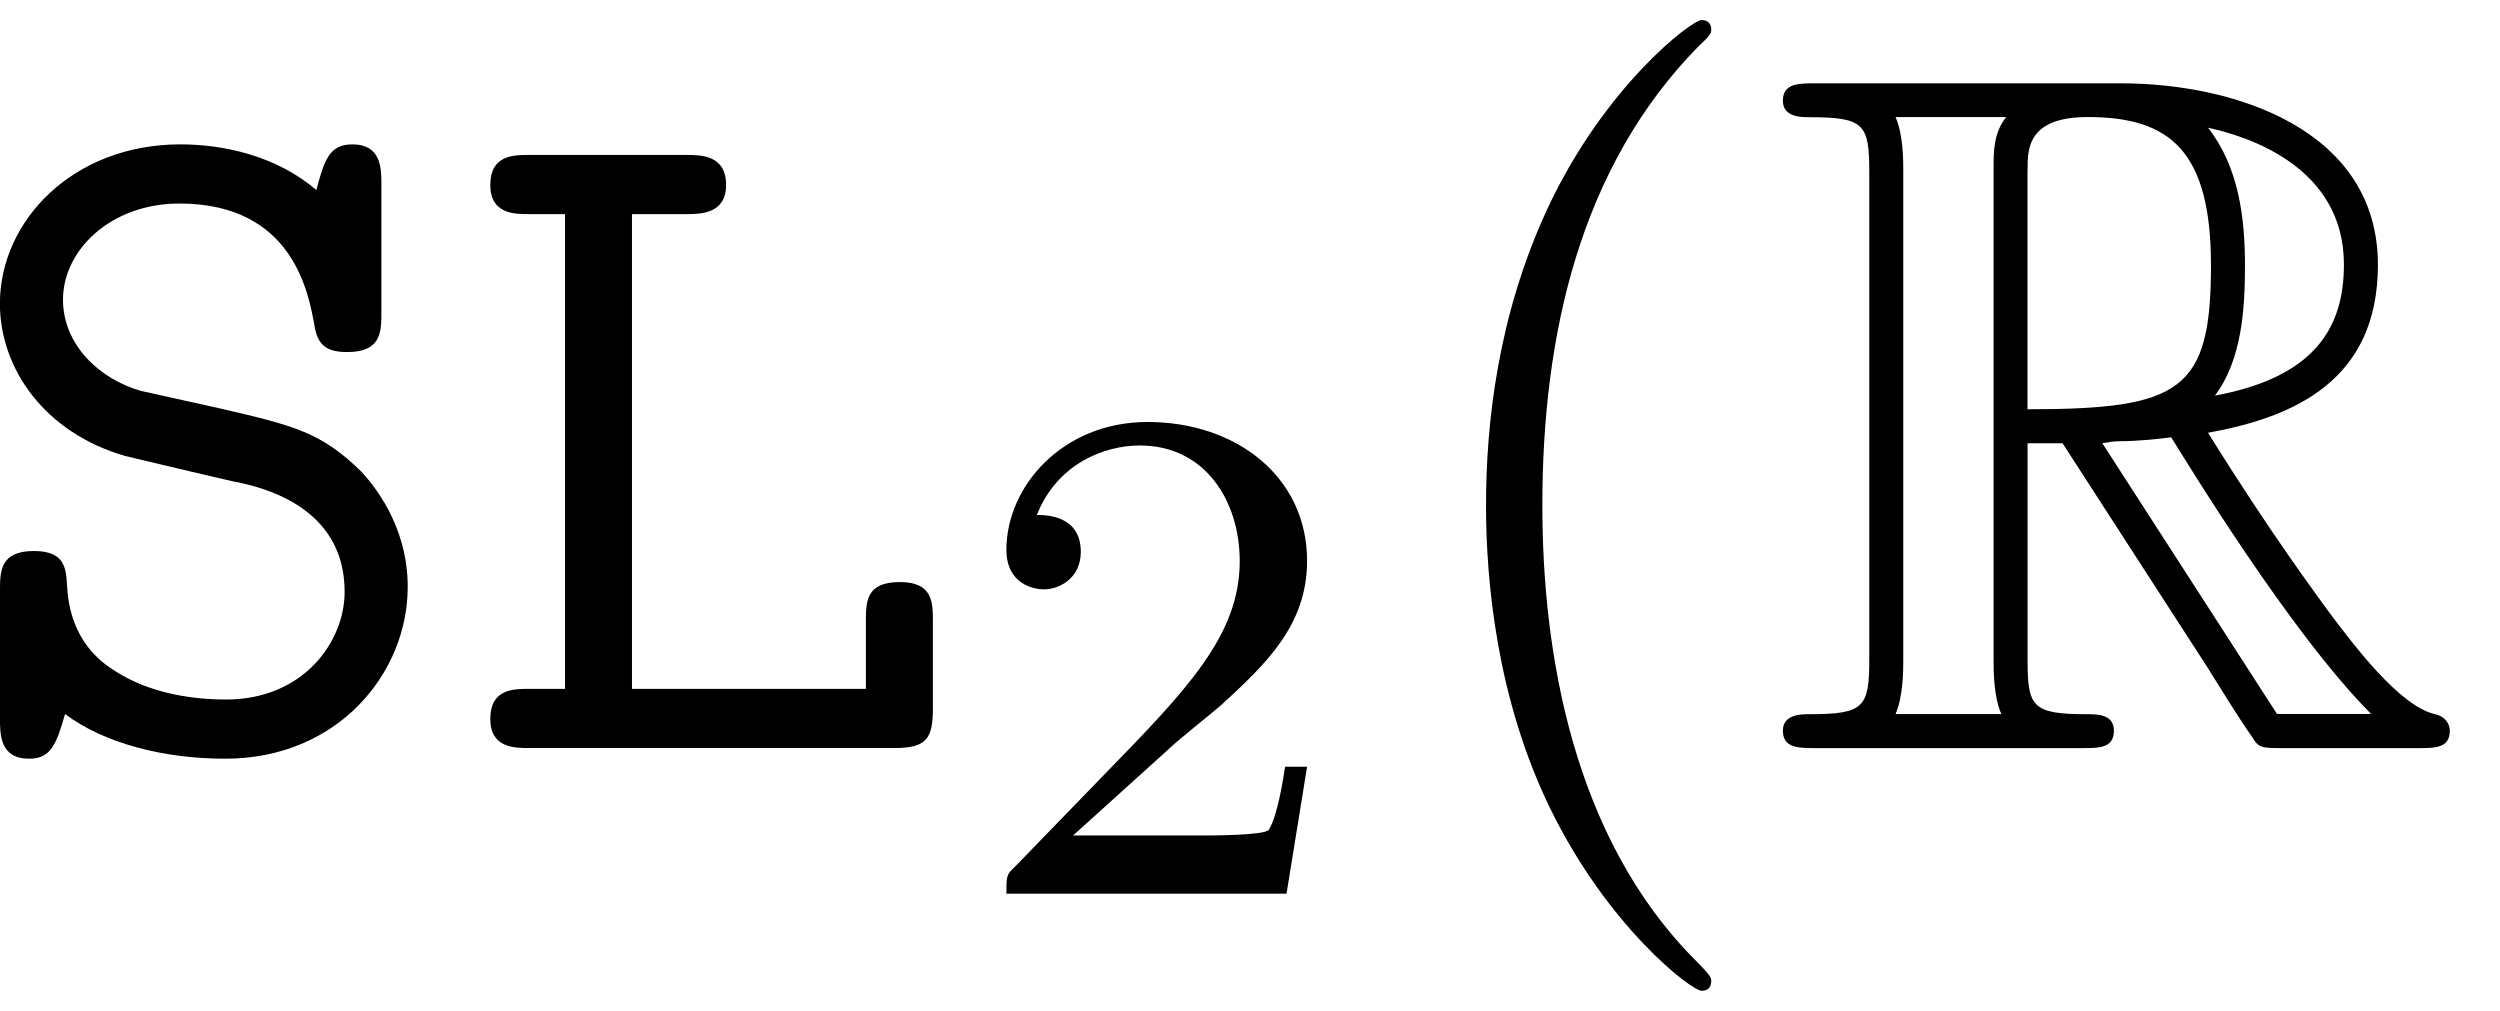
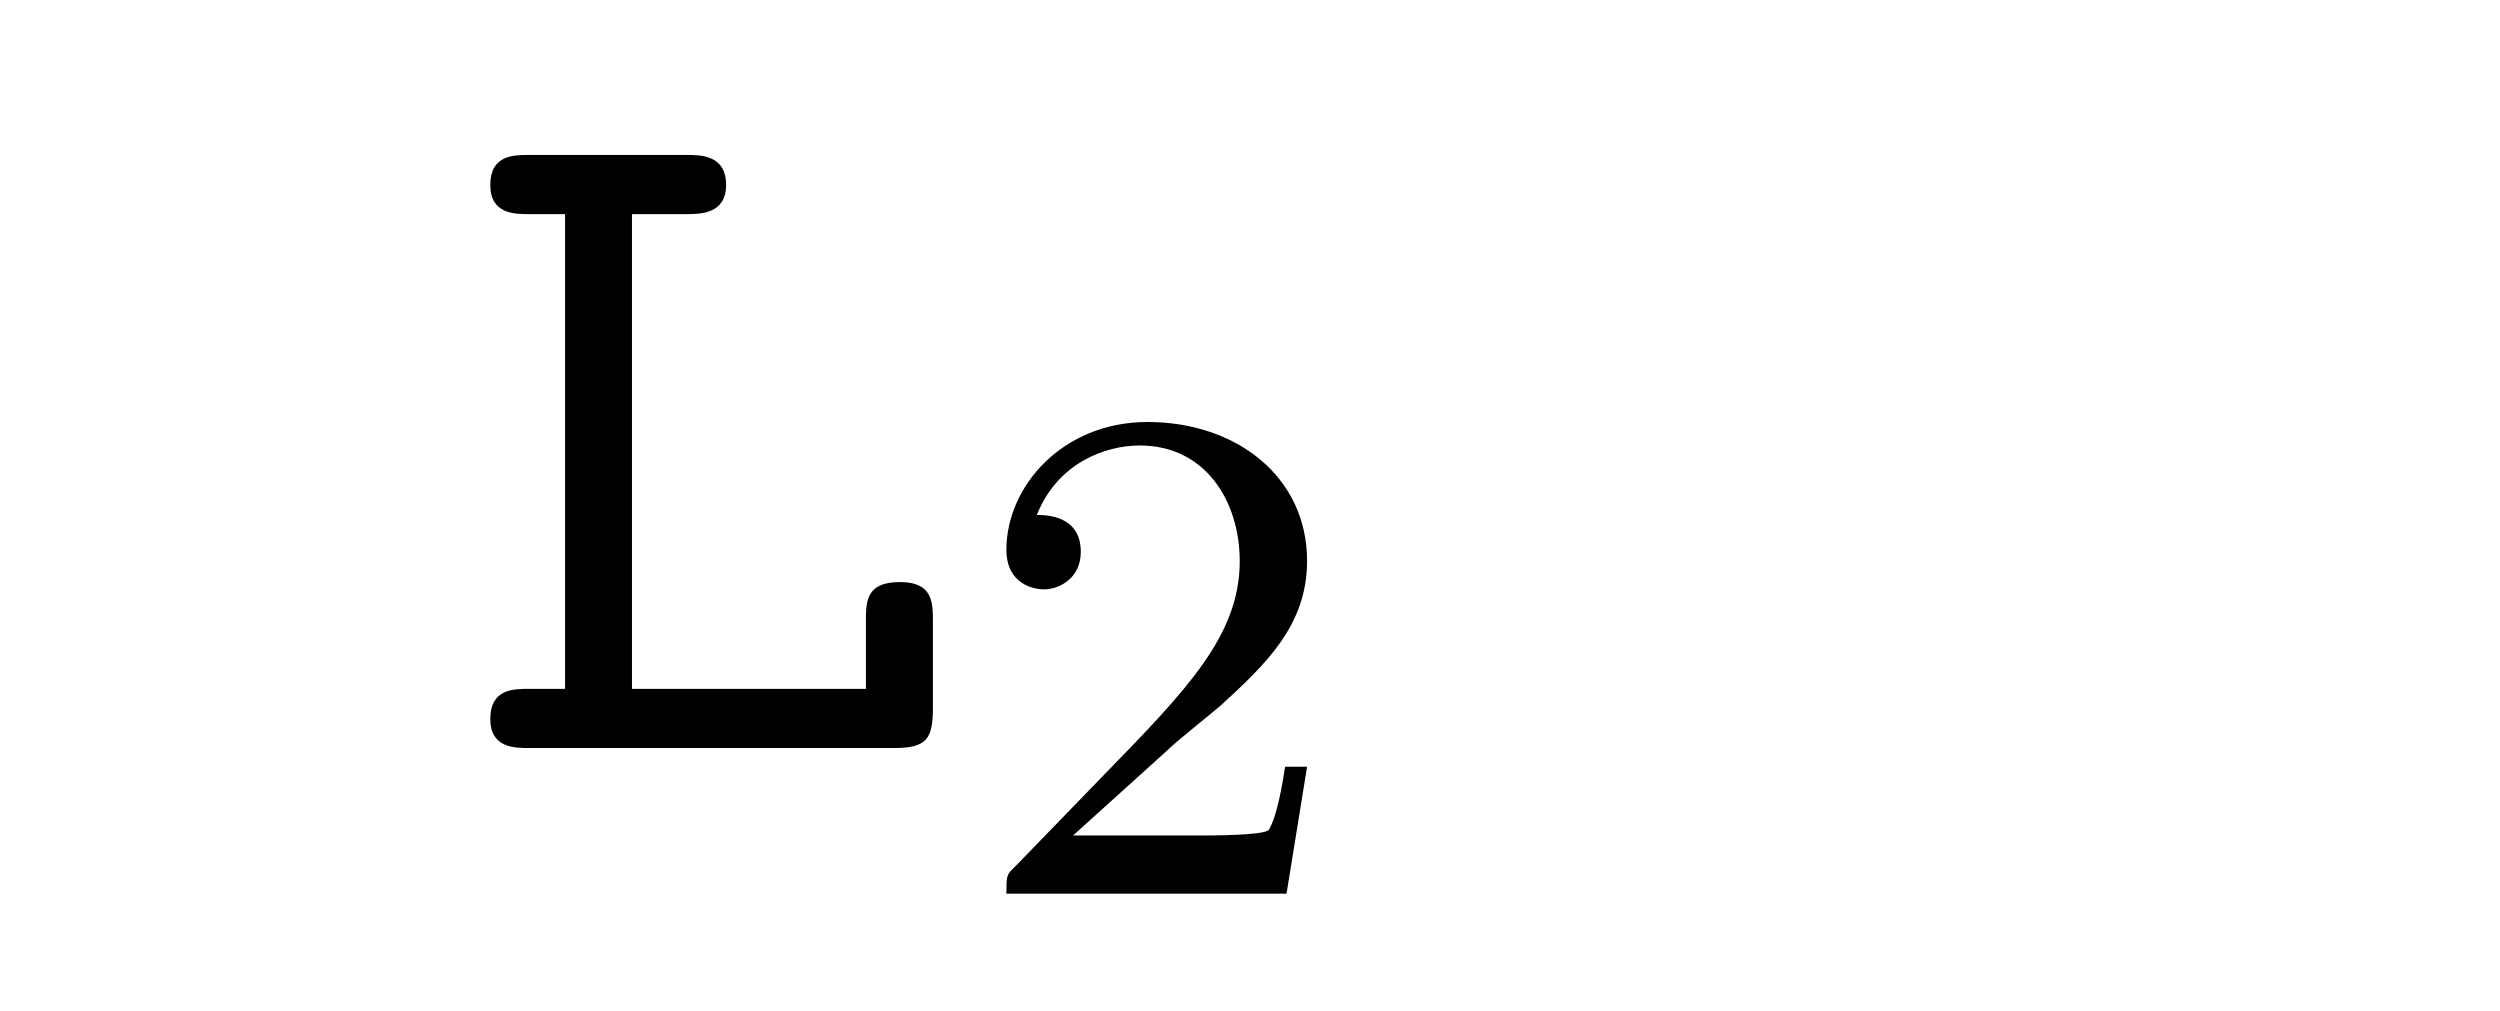
<svg xmlns="http://www.w3.org/2000/svg" xmlns:xlink="http://www.w3.org/1999/xlink" width="47" height="19" viewBox="1872.587 1482.992 28.095 11.357">
  <defs>
-     <path id="g3-40" d="m3.611 2.618c0-.033 0-.055-.185-.24c-1.364-1.375-1.713-3.436-1.713-5.105c0-1.898 .415-3.796 1.756-5.16c.142-.131 .142-.153 .142-.185c0-.076-.044-.109-.109-.109c-.109 0-1.091 .742-1.735 2.127c-.556 1.2-.687 2.411-.687 3.327c0 .851 .12 2.171 .72 3.404c.655 1.342 1.593 2.051 1.702 2.051c.065 0 .109-.033 .109-.109z" />
    <path id="g2-50" d="m2.248-1.626c.128-.12 .462-.383 .59-.494c.494-.454 .964-.893 .964-1.618c0-.948-.797-1.562-1.793-1.562c-.956 0-1.586 .725-1.586 1.435c0 .391 .311 .446 .422 .446c.167 0 .414-.12 .414-.422c0-.414-.399-.414-.494-.414c.231-.582 .765-.781 1.156-.781c.741 0 1.124 .63 1.124 1.299c0 .829-.582 1.435-1.522 2.399l-1.004 1.036c-.096 .088-.096 .104-.096 .303h3.148l.231-1.427h-.247c-.024 .159-.088 .558-.183 .709c-.048 .064-.654 .064-.781 .064h-1.419l1.076-.972z" />
-     <path id="g1-82" d="m2.924-3.425h.393l1.636 2.531c.109 .175 .371 .6 .491 .764c.076 .131 .109 .131 .36 .131h1.505c.196 0 .36 0 .36-.196c0-.087-.065-.164-.164-.185c-.404-.087-.938-.807-1.2-1.156c-.076-.109-.622-.829-1.353-2.007c.971-.175 1.909-.589 1.909-1.887c0-1.516-1.604-2.04-2.891-2.04h-3.425c-.196 0-.371 0-.371 .196c0 .185 .207 .185 .295 .185c.622 0 .676 .076 .676 .622v5.465c0 .545-.055 .622-.676 .622c-.087 0-.295 0-.295 .185c0 .196 .175 .196 .371 .196h2.989c.196 0 .36 0 .36-.196c0-.185-.185-.185-.305-.185c-.622 0-.665-.087-.665-.622v-2.422zm2.105-.535c.305-.404 .338-.982 .338-1.462c0-.524-.065-1.102-.415-1.549c.447 .098 1.527 .436 1.527 1.538c0 .709-.327 1.265-1.451 1.473zm-2.105-2.542c0-.229 0-.589 .676-.589c.927 0 1.385 .382 1.385 1.669c0 1.407-.338 1.615-2.062 1.615v-2.695zm-1.484 6.12c.087-.196 .087-.502 .087-.6v-5.509c0-.109 0-.404-.087-.6h1.244c-.142 .175-.142 .393-.142 .556v5.553c0 .109 0 .404 .087 .6h-1.189zm2.324-3.044c.076-.011 .12-.022 .207-.022c.164 0 .404-.022 .567-.044c.164 .262 1.342 2.204 2.247 3.109h-1.058l-1.964-3.044z" />
    <path id="g0-76" d="m1.942-6h.611c.153 0 .447 0 .447-.327c0-.338-.284-.338-.447-.338h-1.767c-.175 0-.436 0-.436 .338c0 .327 .273 .327 .436 .327h.404v5.335h-.404c-.175 0-.436 0-.436 .338c0 .327 .273 .327 .436 .327h4.102c.36 0 .436-.098 .436-.447v-.971c0-.218 0-.447-.371-.447c-.382 0-.382 .218-.382 .447v.753h-2.629v-5.335z" />
-     <path id="g0-83" d="m3.229-2.989c.305 .065 1.211 .284 1.211 1.233c0 .567-.469 1.211-1.331 1.211c-.305 0-.84-.044-1.276-.338c-.458-.295-.502-.753-.513-.949c-.011-.185-.022-.382-.371-.382c-.382 0-.382 .229-.382 .447v1.44c0 .175 0 .447 .327 .447c.24 0 .305-.153 .404-.502c.436 .327 1.102 .502 1.8 .502c1.265 0 2.051-.96 2.051-1.931c0-.698-.393-1.156-.524-1.298c-.447-.436-.742-.513-1.593-.709l-.884-.196c-.458-.131-.873-.513-.873-1.025c0-.556 .535-1.08 1.309-1.08c1.287 0 1.451 1.025 1.516 1.364c.033 .24 .153 .305 .371 .305c.382 0 .382-.229 .382-.447v-1.44c0-.175 0-.447-.327-.447c-.262 0-.316 .185-.404 .513c-.447-.382-1.036-.513-1.527-.513c-1.211 0-2.029 .862-2.029 1.789c0 .731 .502 1.451 1.407 1.713c.044 .011 1.102 .262 1.255 .295z" />
  </defs>
  <g id="page1">
    <use x="1872.02" y="1491.398" xlink:href="#g0-83" />
    <use x="1877.747" y="1491.398" xlink:href="#g0-76" />
    <use x="1883.474" y="1493.034" xlink:href="#g2-50" />
    <use x="1888.207" y="1491.398" xlink:href="#g3-40" />
    <use x="1892.449" y="1491.398" xlink:href="#g1-82" />
  </g>
  <script type="text/ecmascript">if(window.parent.postMessage)window.parent.postMessage("3.70313|35.25|14.25|"+window.location,"*");</script>
</svg>